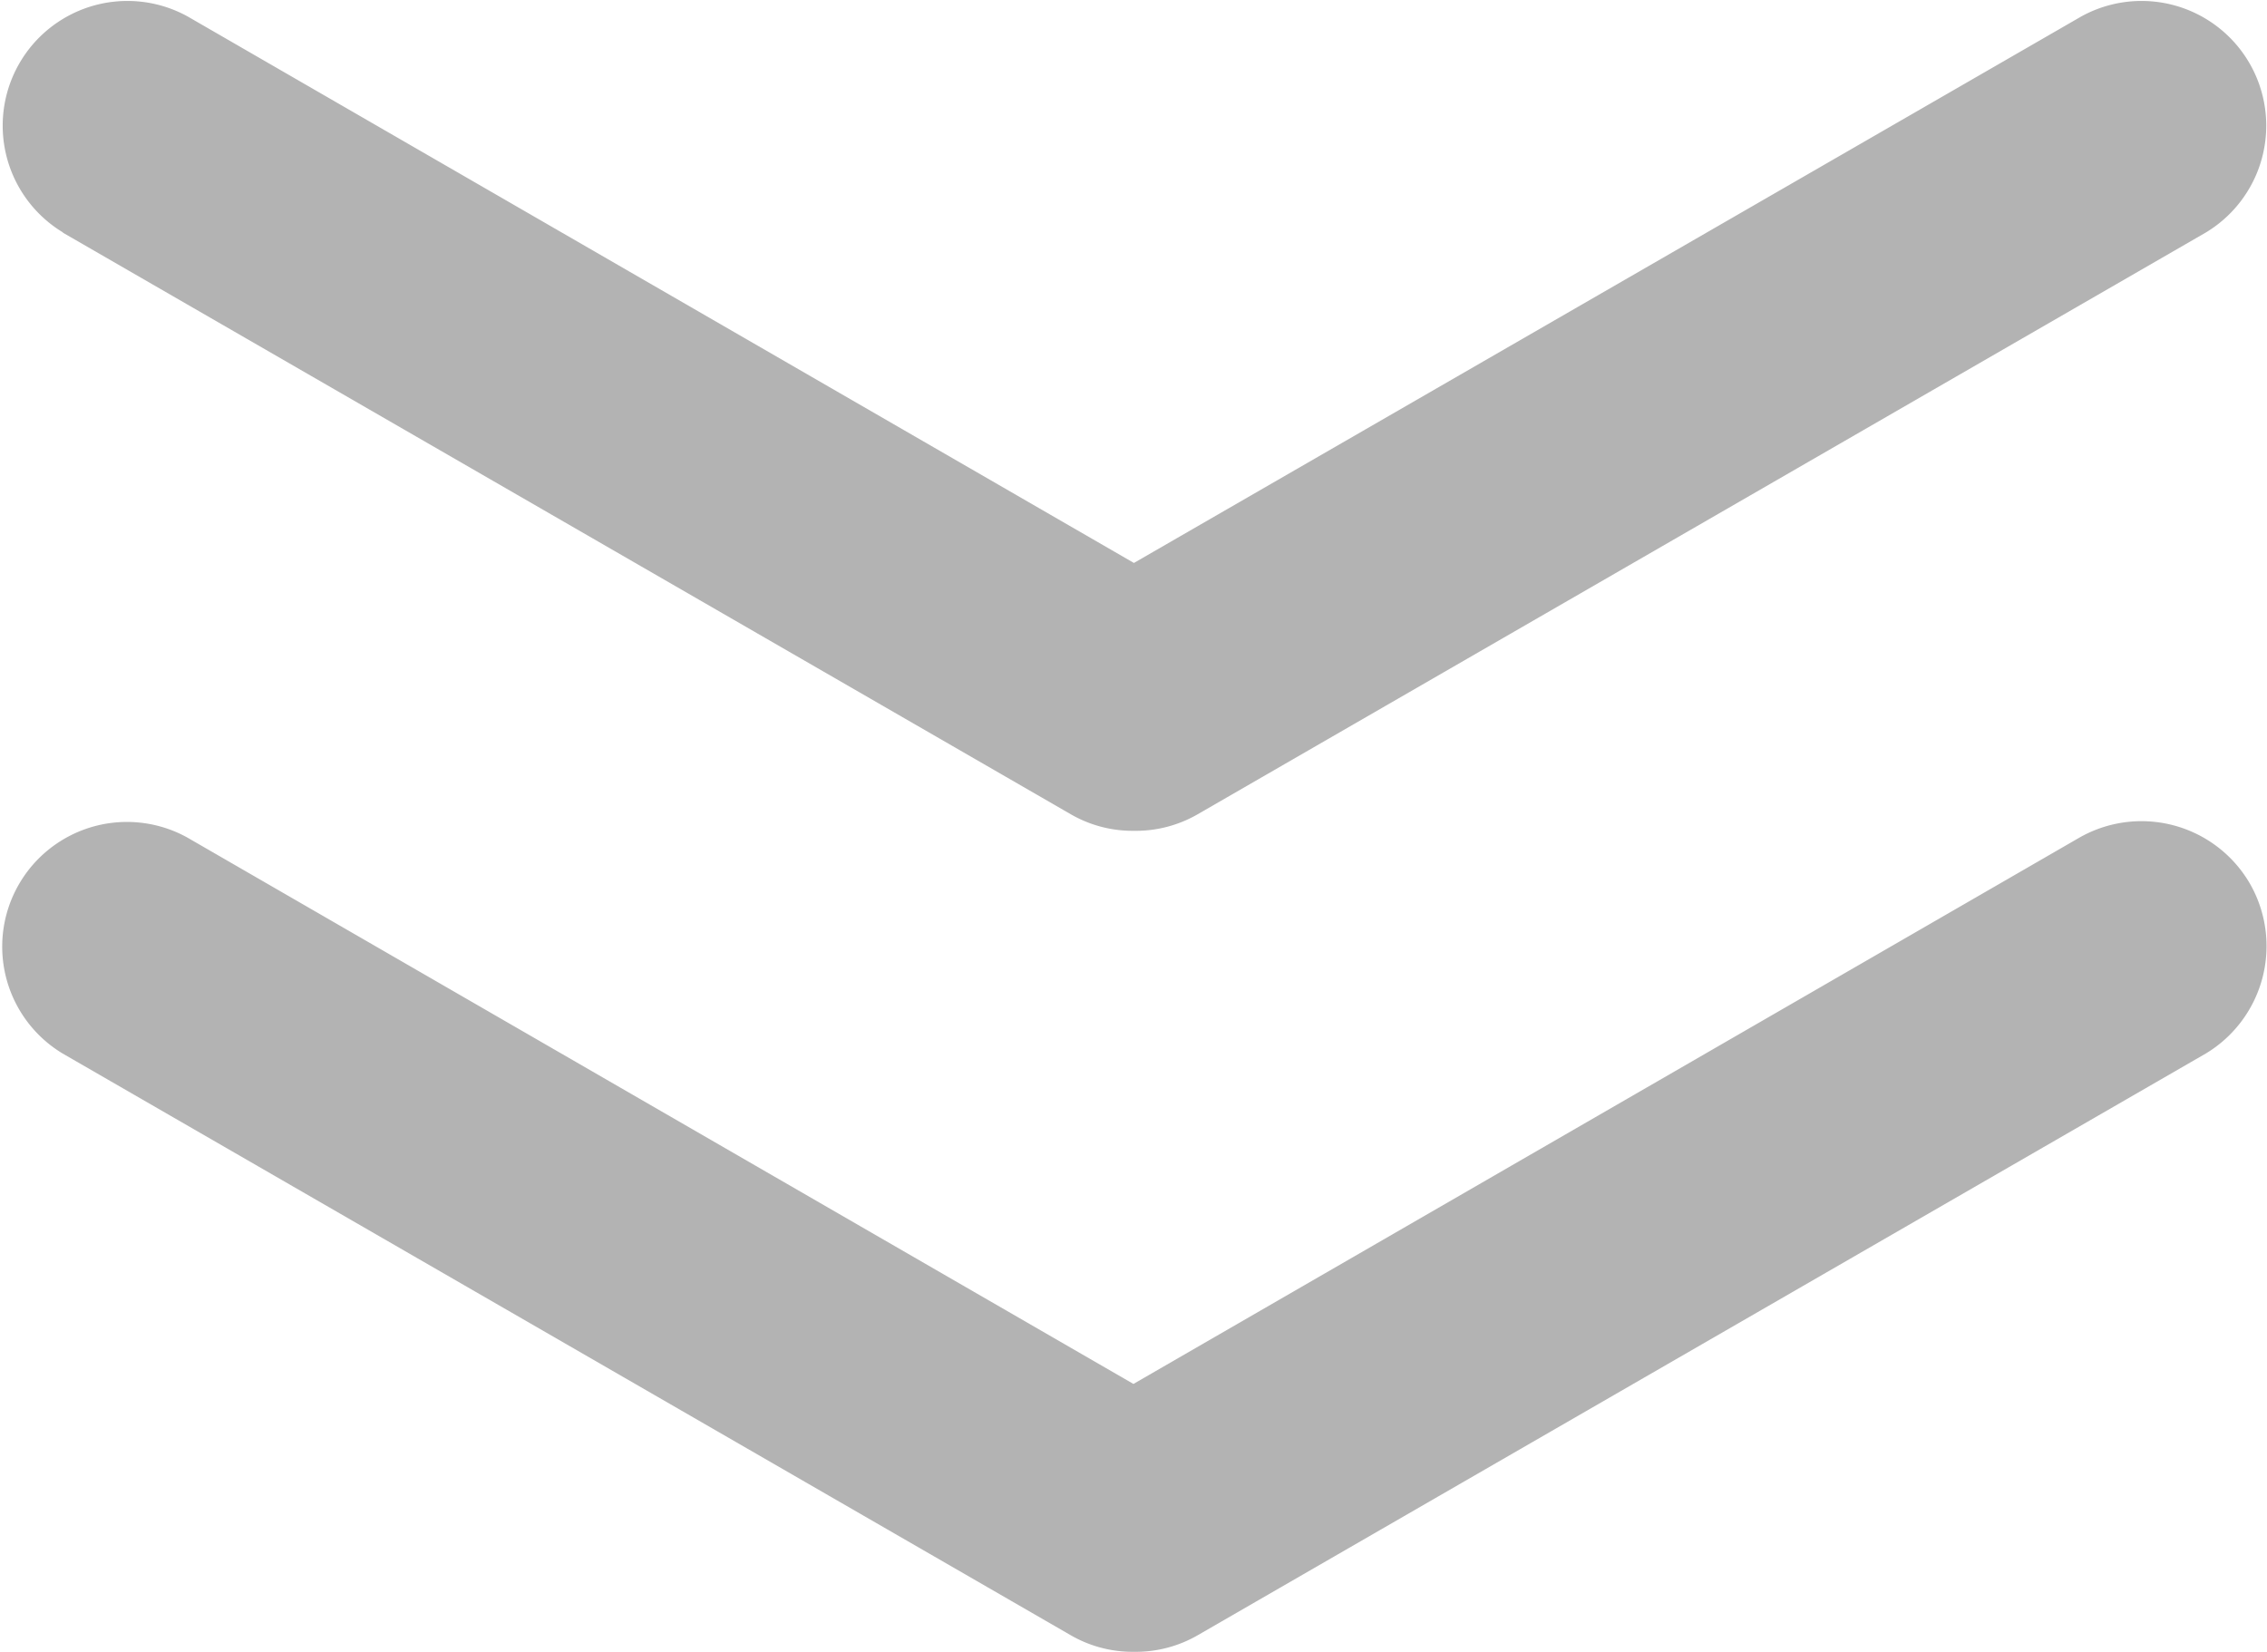
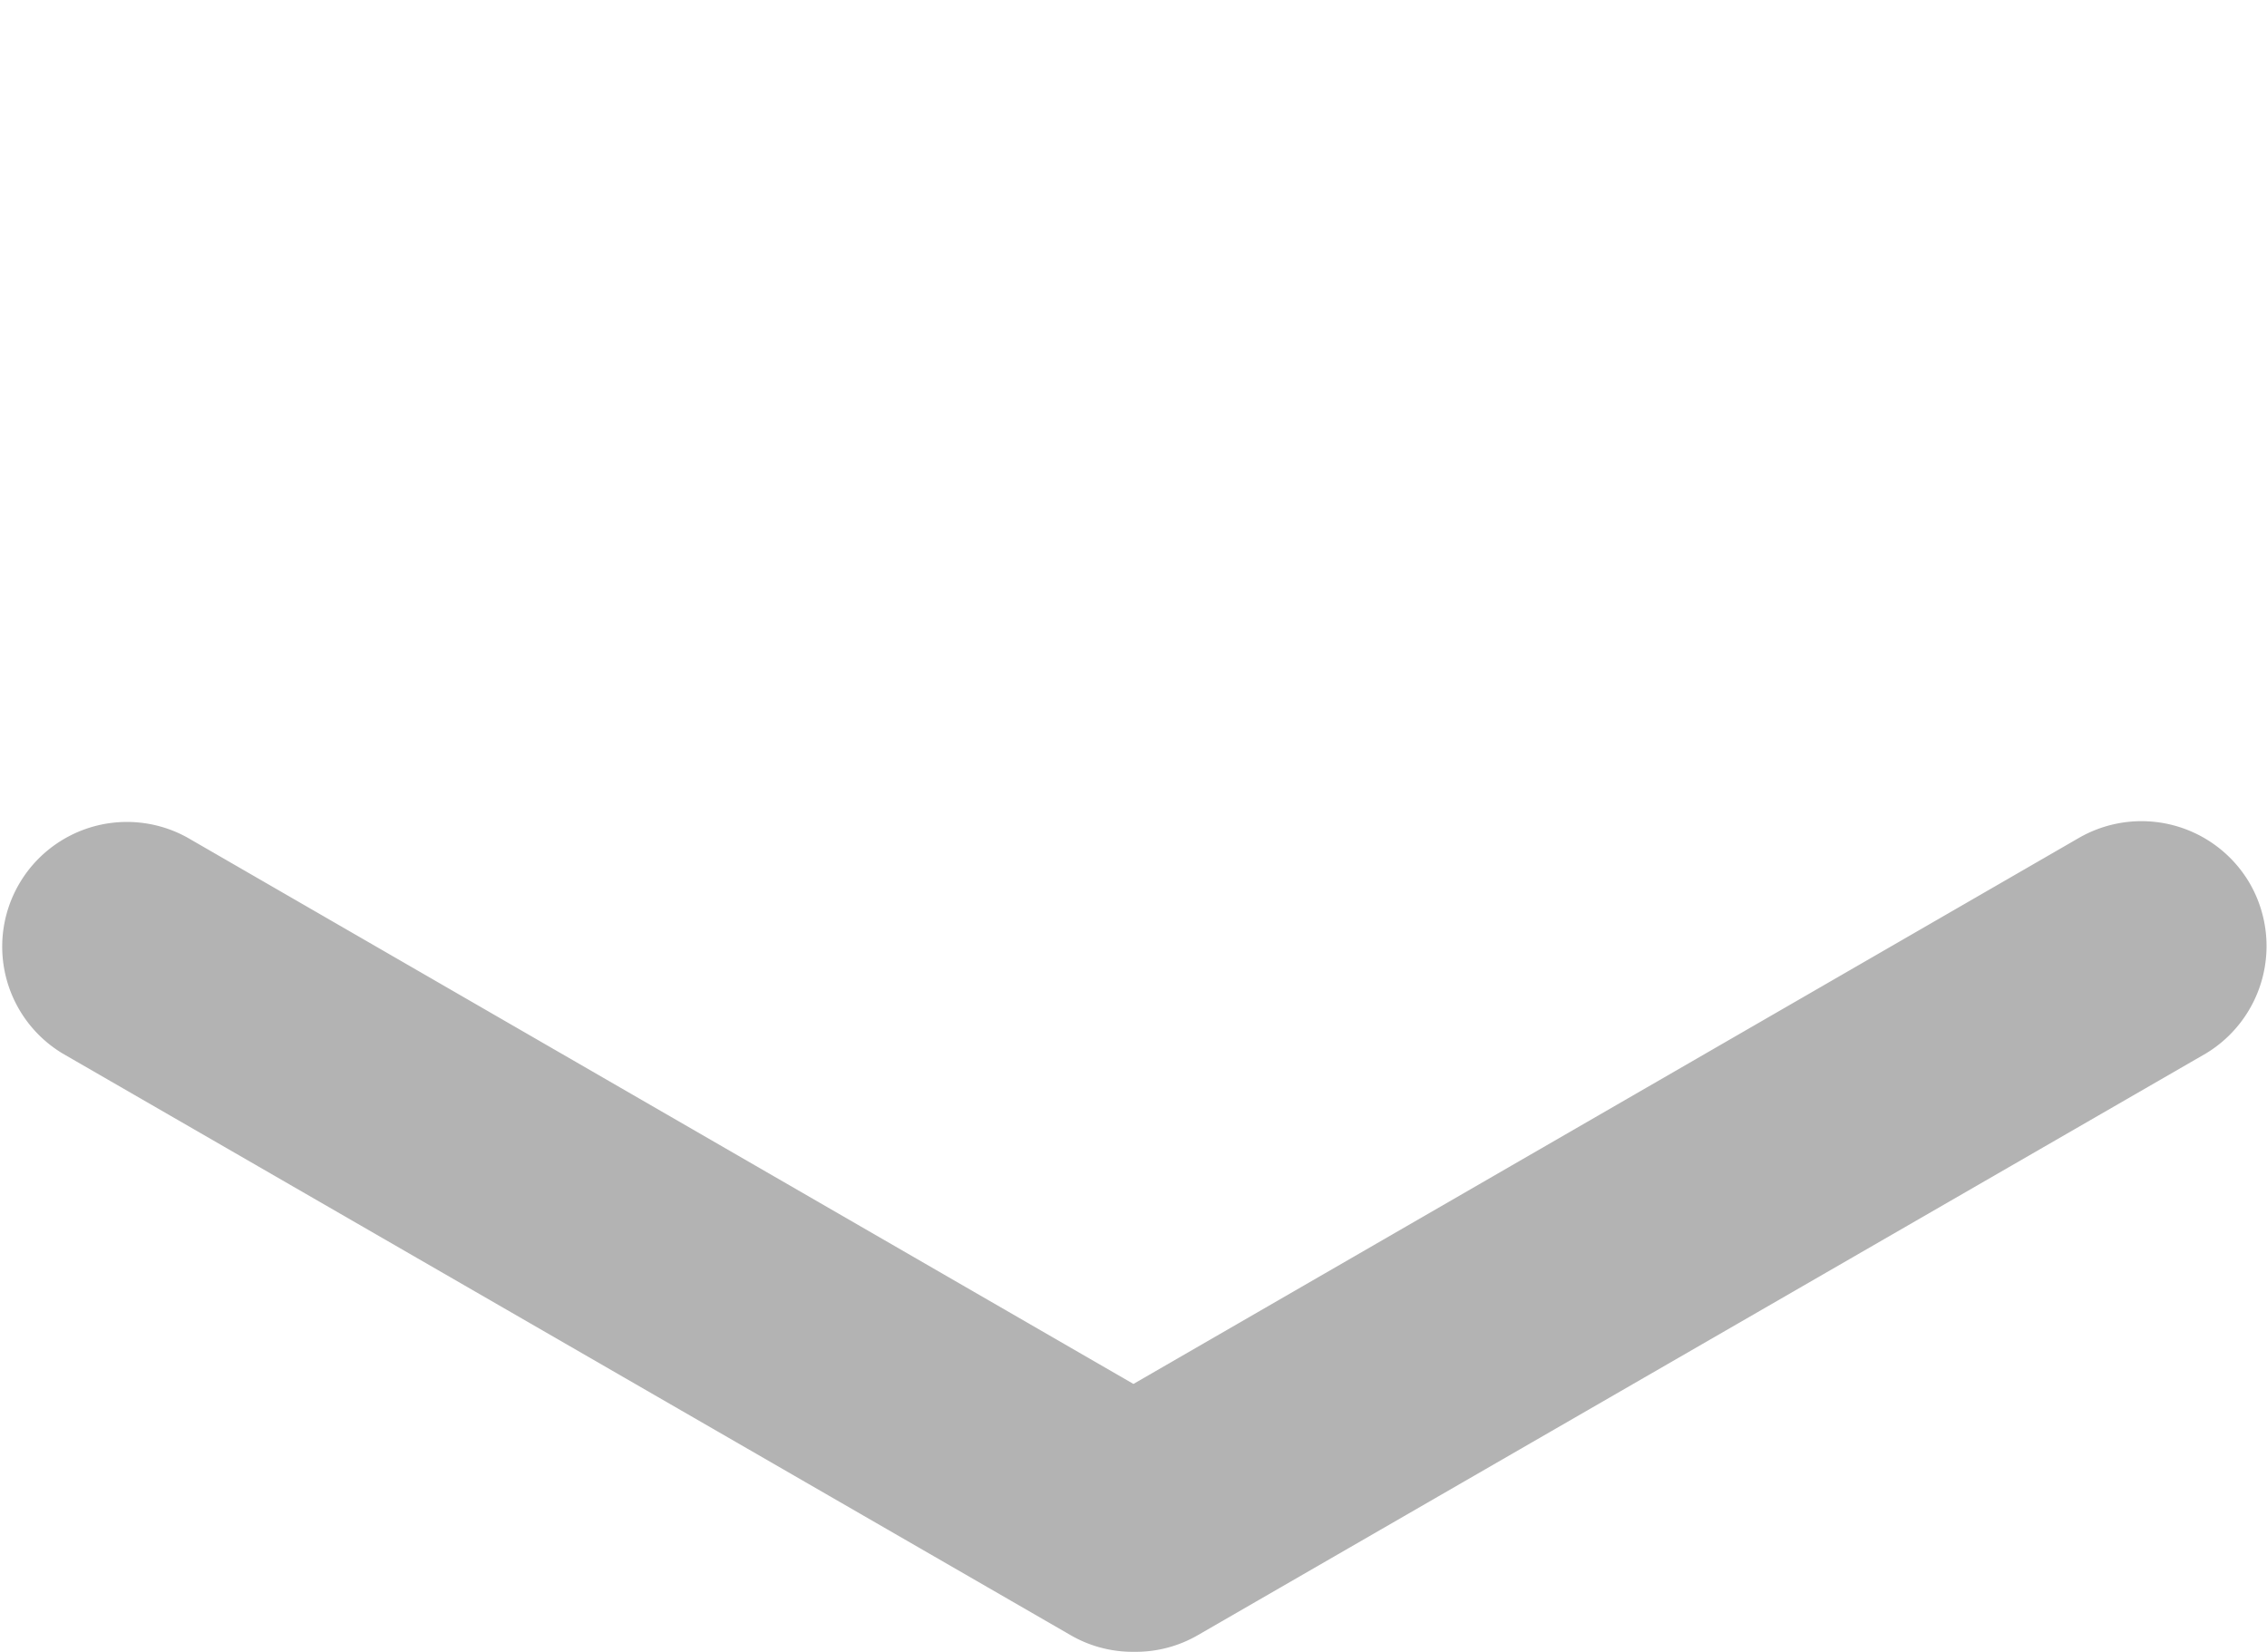
<svg xmlns="http://www.w3.org/2000/svg" width="18.667" height="13.603" viewBox="0 0 18.667 13.603">
  <g id="向下更多" transform="translate(-239.284 -310.029)">
    <path id="路径_1" data-name="路径 1" d="M257.808,508.141a1.032,1.032,0,0,0-1.4-.376l-7.791,4.5-7.791-4.5a1.027,1.027,0,0,0-1.026,1.779l8.3,4.79a1.018,1.018,0,0,0,.51.137h.027a1.019,1.019,0,0,0,.51-.137l8.3-4.79A1.033,1.033,0,0,0,257.808,508.141Z" transform="translate(0 -190.839)" fill="#b3b3b3" />
-     <path id="路径_2" data-name="路径 2" d="M239.8,311.944l8.3,4.79a1.018,1.018,0,0,0,.51.137h.027a1.018,1.018,0,0,0,.51-.137l8.3-4.79a1.027,1.027,0,0,0-1.026-1.779l-7.8,4.5-7.791-4.5a1.027,1.027,0,0,0-1.026,1.779Z" transform="translate(0)" fill="#b3b3b3" />
  </g>
</svg>